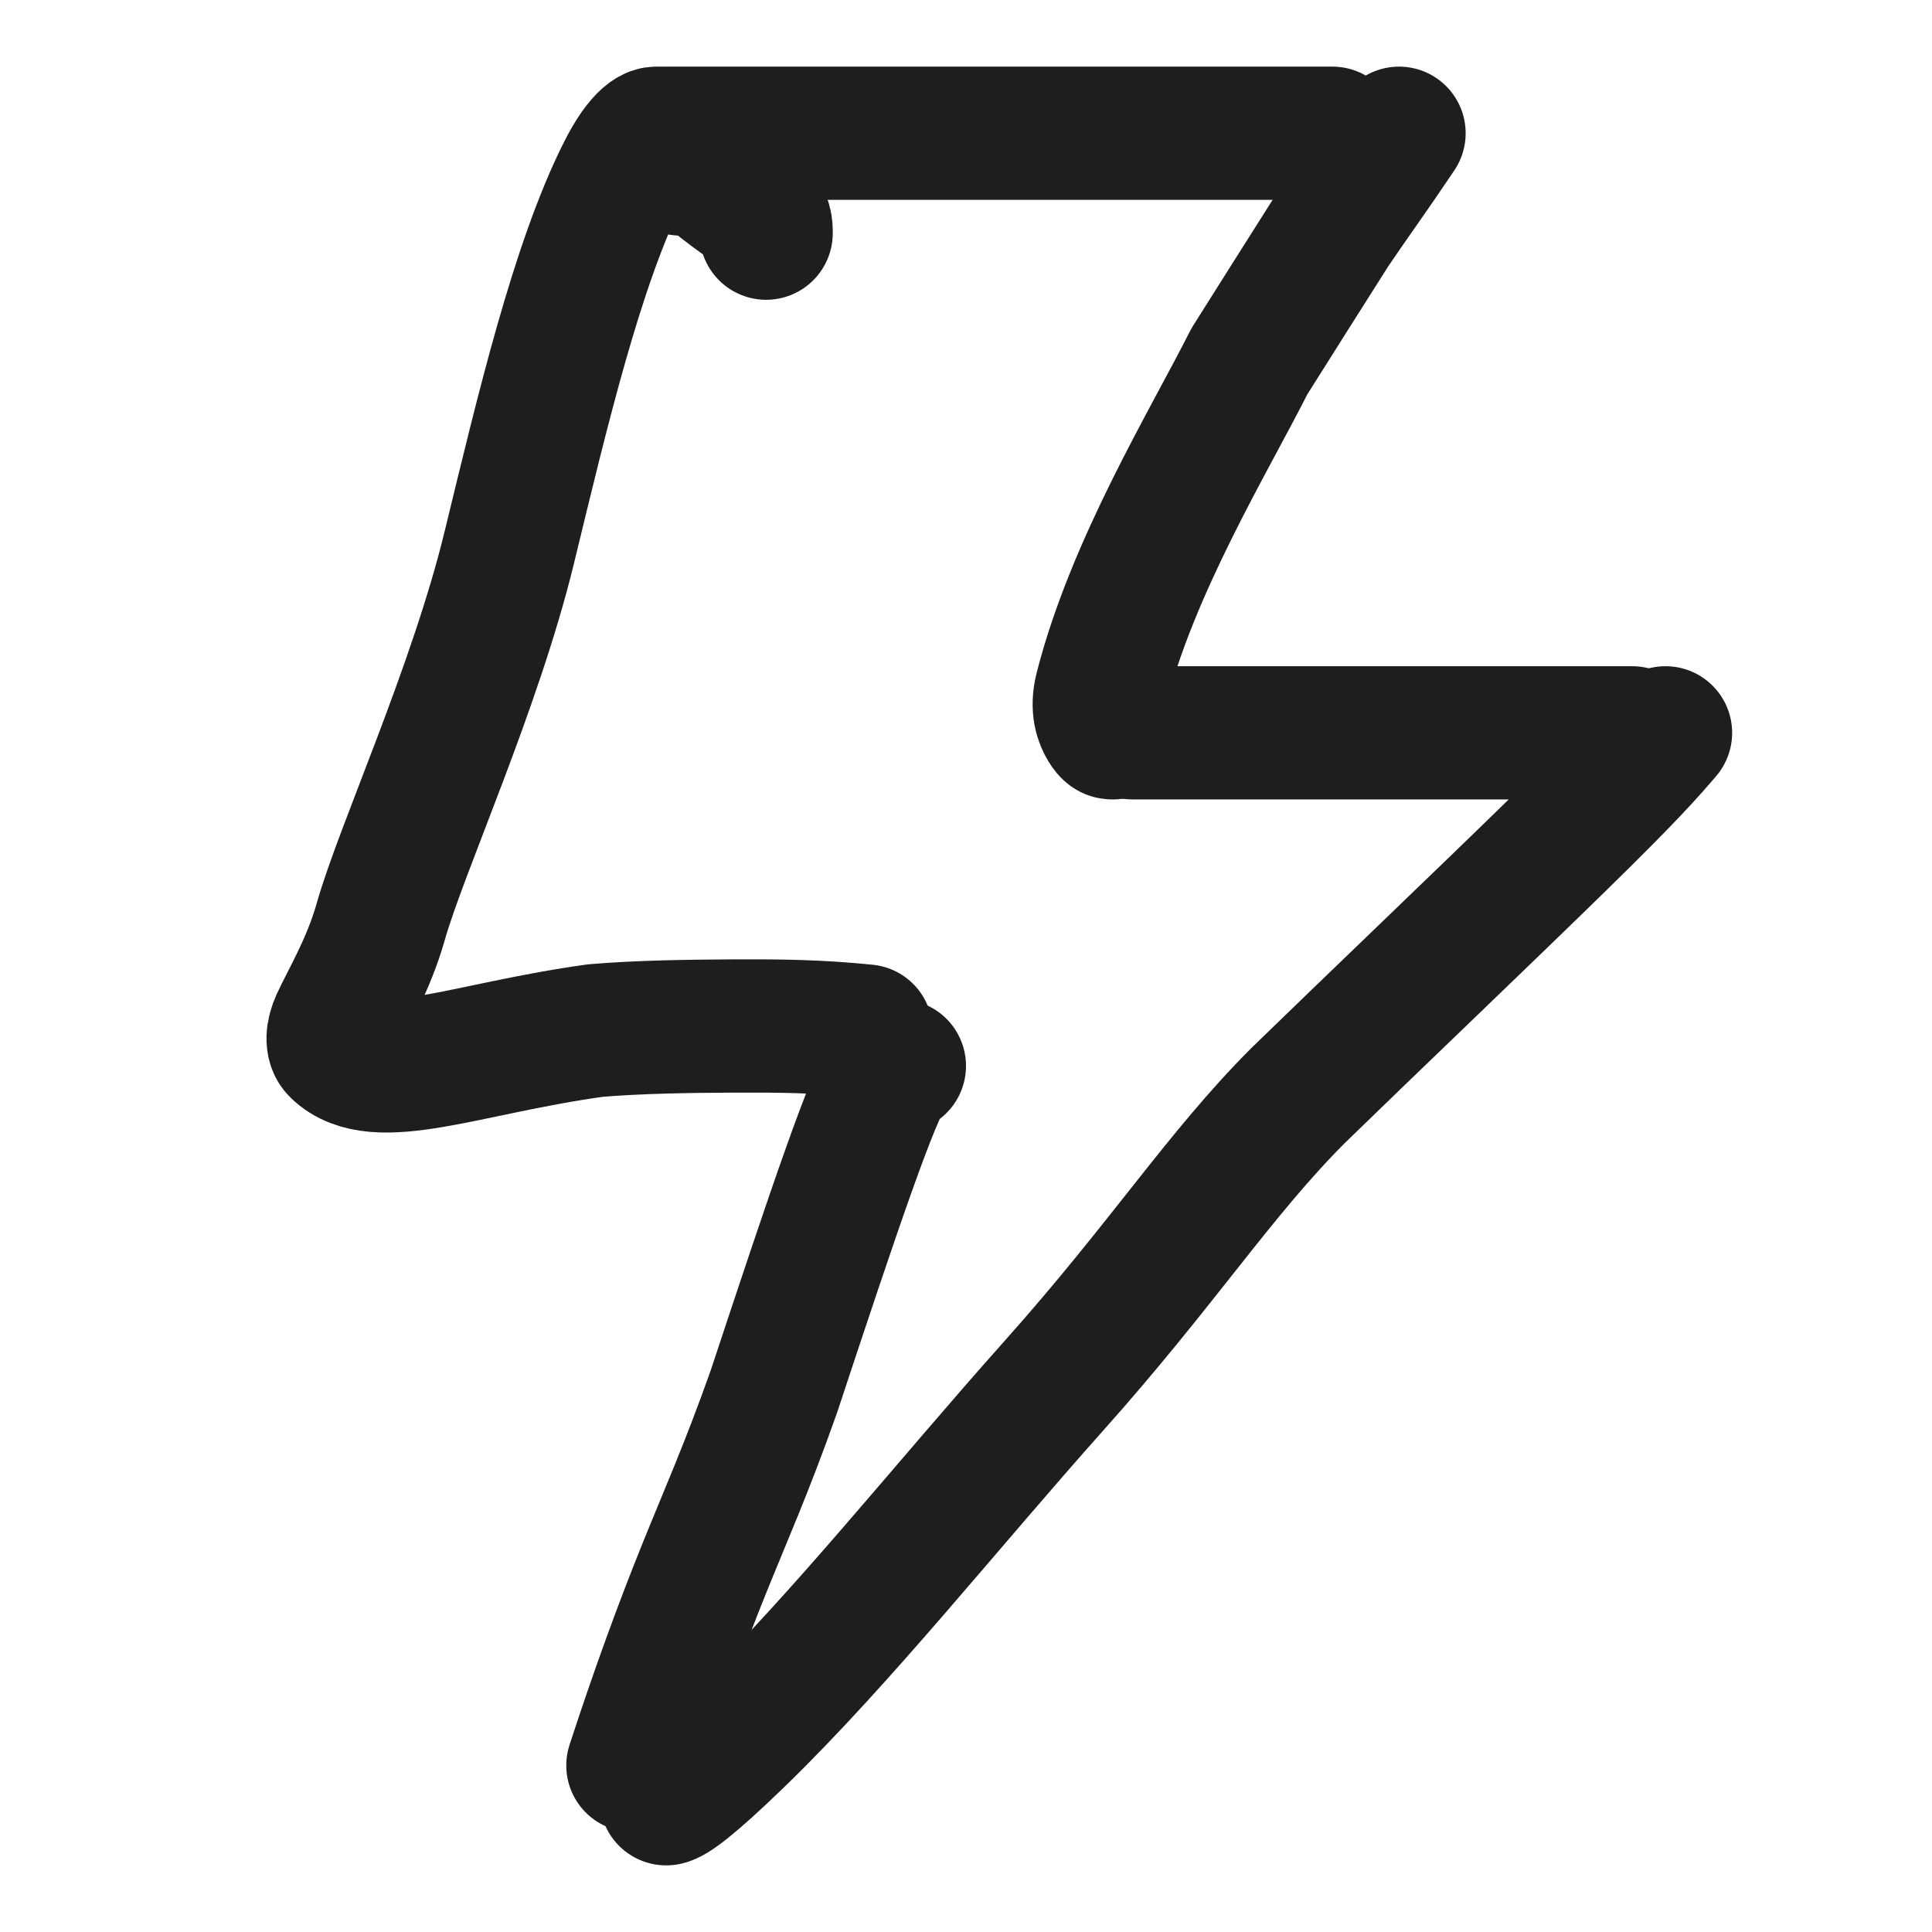
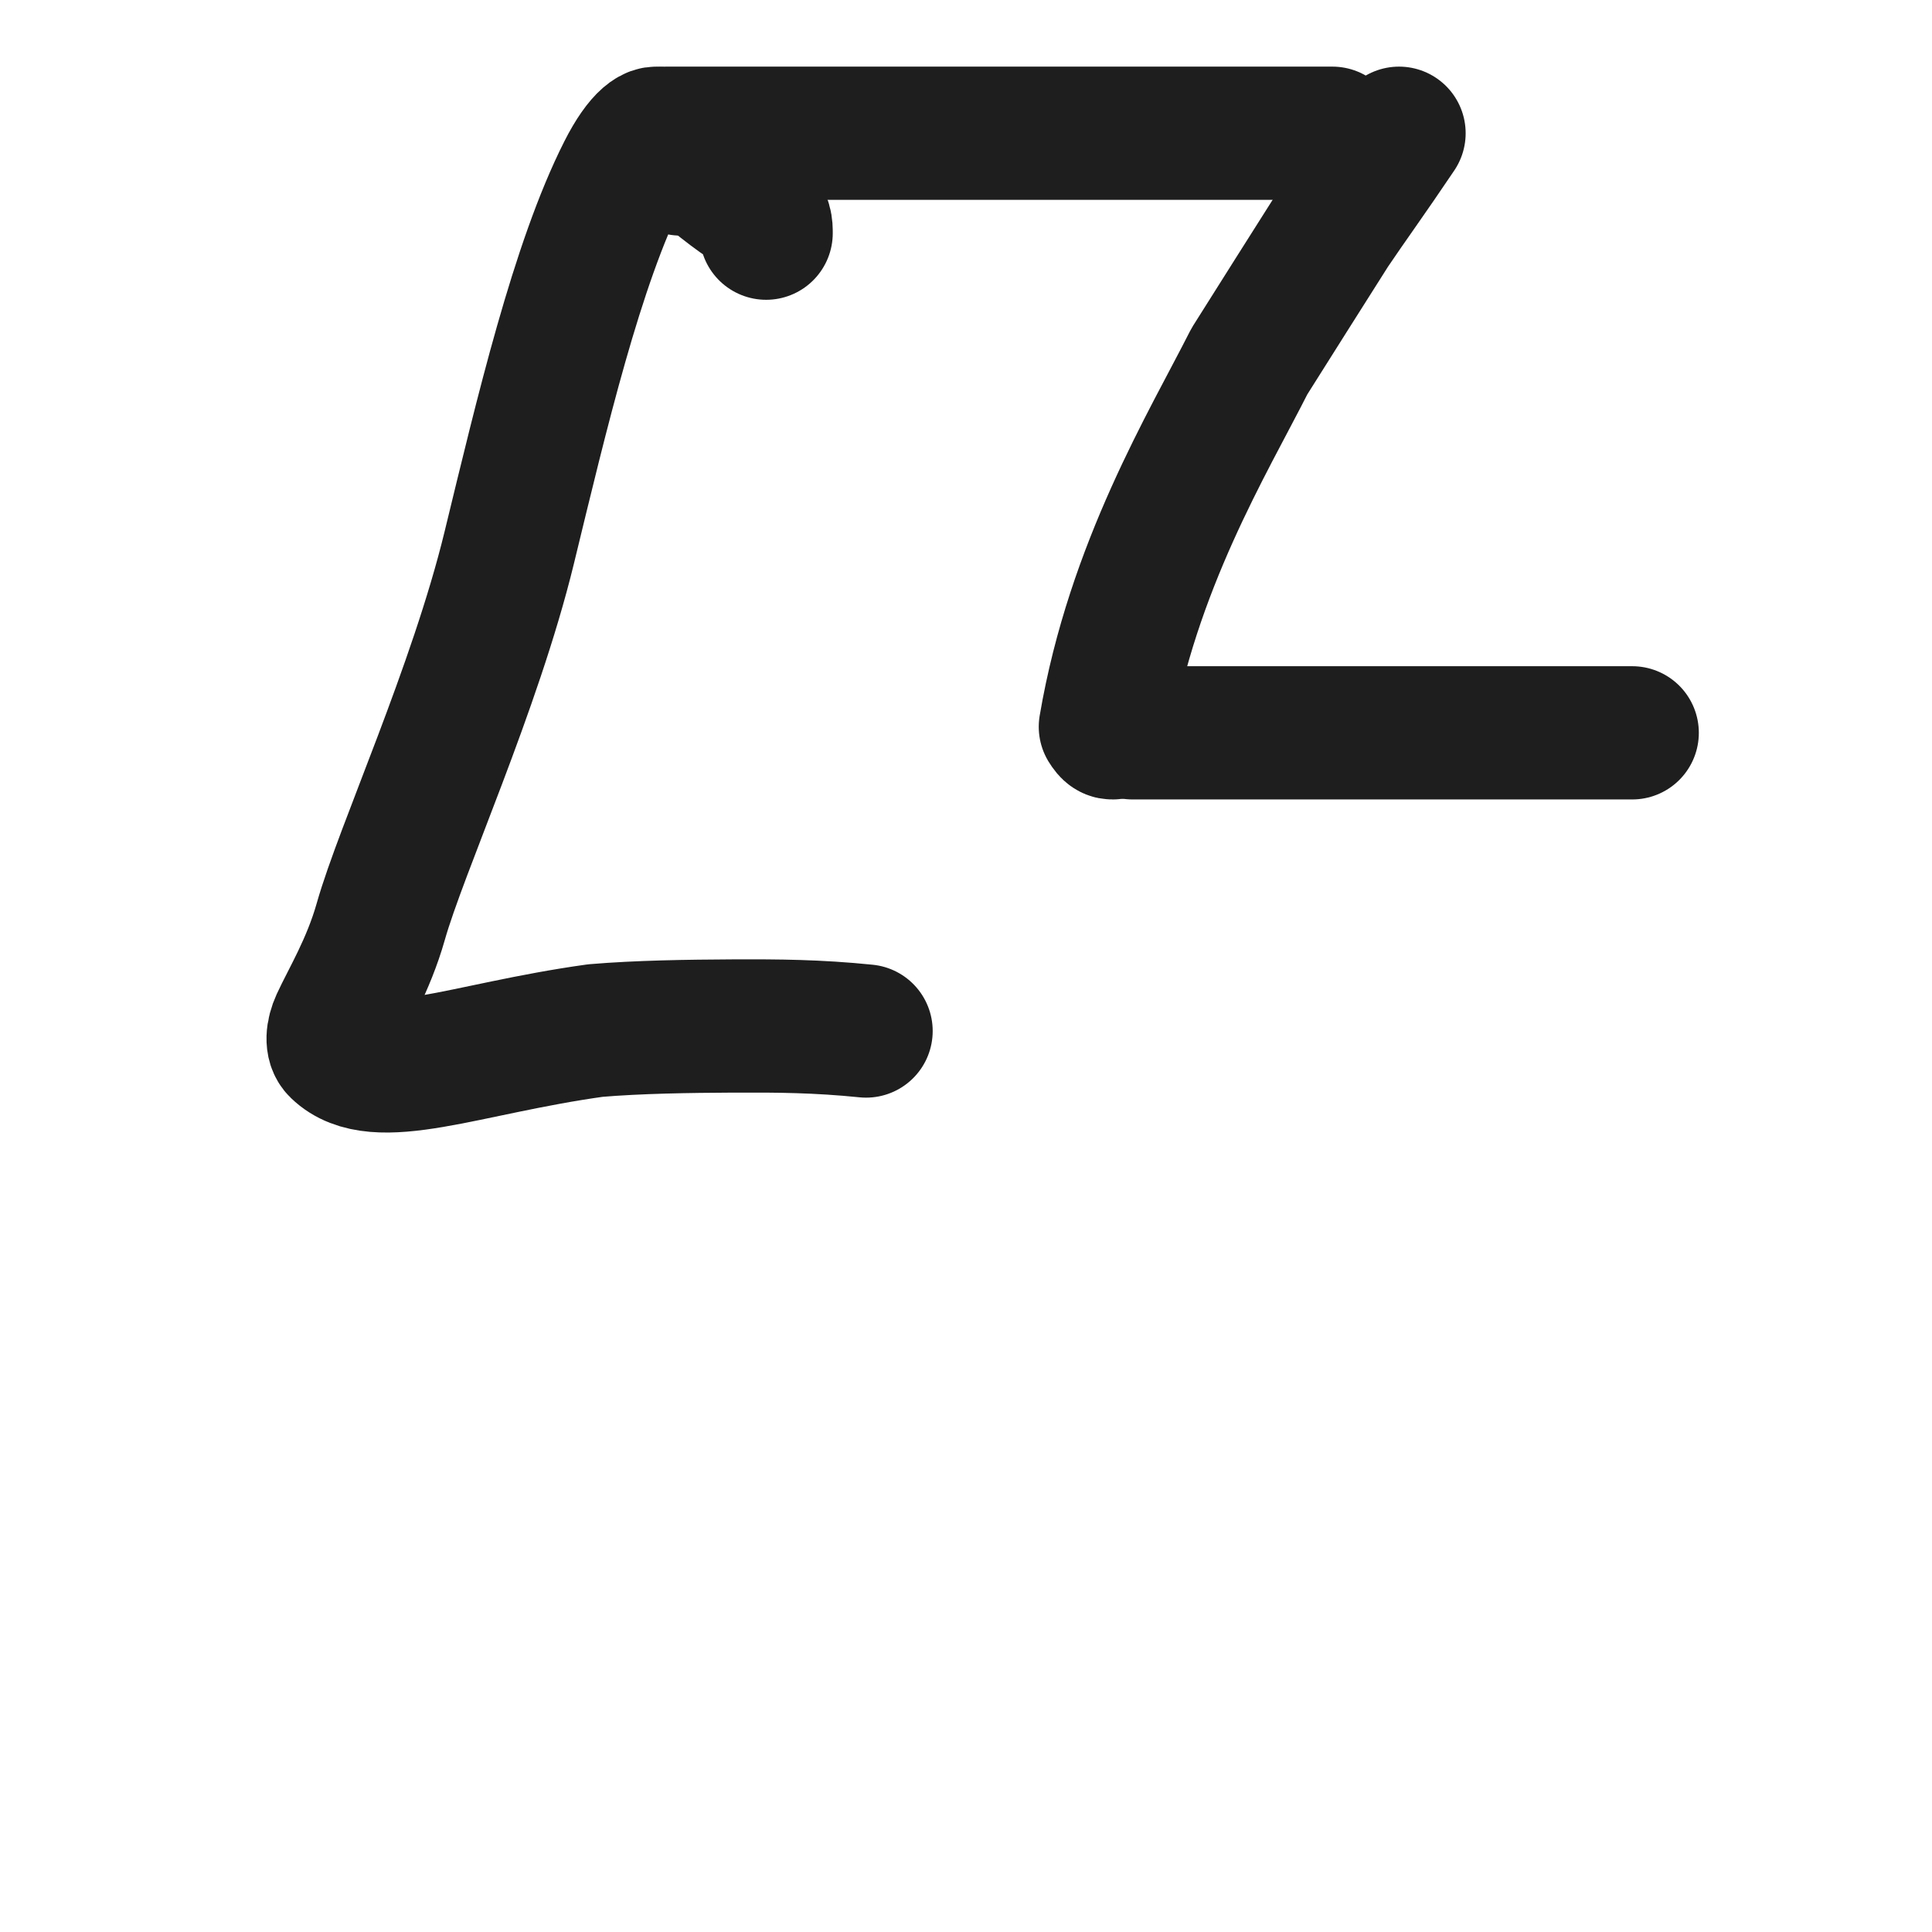
<svg xmlns="http://www.w3.org/2000/svg" width="58" height="58" viewBox="0 0 58 58" fill="none">
  <path d="M20.43 5.073C20.382 4.963 20.219 4.538 19.837 4.064C19.672 3.86 19.245 4.123 18.731 5.138C17.323 7.917 16.265 12.421 15.287 16.444C14.259 20.666 12.048 25.487 11.43 27.67C11.06 28.977 10.434 30.005 10.125 30.678C9.975 31.007 9.944 31.351 10.122 31.523C11.296 32.657 13.95 31.483 17.877 30.938C19.176 30.829 20.657 30.808 22.009 30.801C23.362 30.795 24.542 30.804 26 30.952" stroke="#1E1E1E" stroke-width="4" stroke-linecap="round" stroke-linejoin="round" />
-   <path d="M27 32C26.933 32 26.867 32 26.703 32.197C26.24 32.757 25.032 36.335 23.232 41.777C22.418 44.078 21.803 45.446 21.128 47.12C20.453 48.794 19.738 50.735 19 53" stroke="#1E1E1E" stroke-width="4" stroke-linecap="round" stroke-linejoin="round" />
-   <path d="M20 54C20.159 53.975 20.675 53.649 22.203 52.163C25.26 49.192 28.44 45.185 31.635 41.605C34.924 37.919 36.594 35.27 38.964 32.894C40.987 30.924 44.674 27.404 46.826 25.298C48.978 23.191 49.481 22.604 50 22" stroke="#1E1E1E" stroke-width="4" stroke-linecap="round" stroke-linejoin="round" />
  <path d="M34 22C35.609 22 40.264 22 42.776 22C43.892 22 45.647 22 46.762 22C47.876 22 48.296 22 49 22" stroke="#1E1E1E" stroke-width="4" stroke-linecap="round" stroke-linejoin="round" />
-   <path d="M33.404 22C33.349 22 33.295 22 33.184 21.819C33.074 21.638 32.91 21.276 33.061 20.685C34.003 17 36.274 13.289 37.508 10.847C38.34 9.531 39.155 8.231 39.997 6.908C40.5 6.159 41.157 5.255 42 4" stroke="#1E1E1E" stroke-width="4" stroke-linecap="round" stroke-linejoin="round" />
+   <path d="M33.404 22C33.349 22 33.295 22 33.184 21.819C34.003 17 36.274 13.289 37.508 10.847C38.34 9.531 39.155 8.231 39.997 6.908C40.5 6.159 41.157 5.255 42 4" stroke="#1E1E1E" stroke-width="4" stroke-linecap="round" stroke-linejoin="round" />
  <path d="M23 7C23 6.796 23 6.593 22.752 6.366C22.504 6.139 22.007 5.895 21 5" stroke="#1E1E1E" stroke-width="4" stroke-linecap="round" stroke-linejoin="round" />
  <path d="M20.788 4C20.727 4 20.665 4 20.425 4C20.184 4 19.766 4 20.166 4C25.112 4 32.349 4 36.104 4C36.802 4 37.44 4 37.952 4C38.465 4 38.833 4 40 4" stroke="#1E1E1E" stroke-width="4" stroke-linecap="round" stroke-linejoin="round" />
</svg>